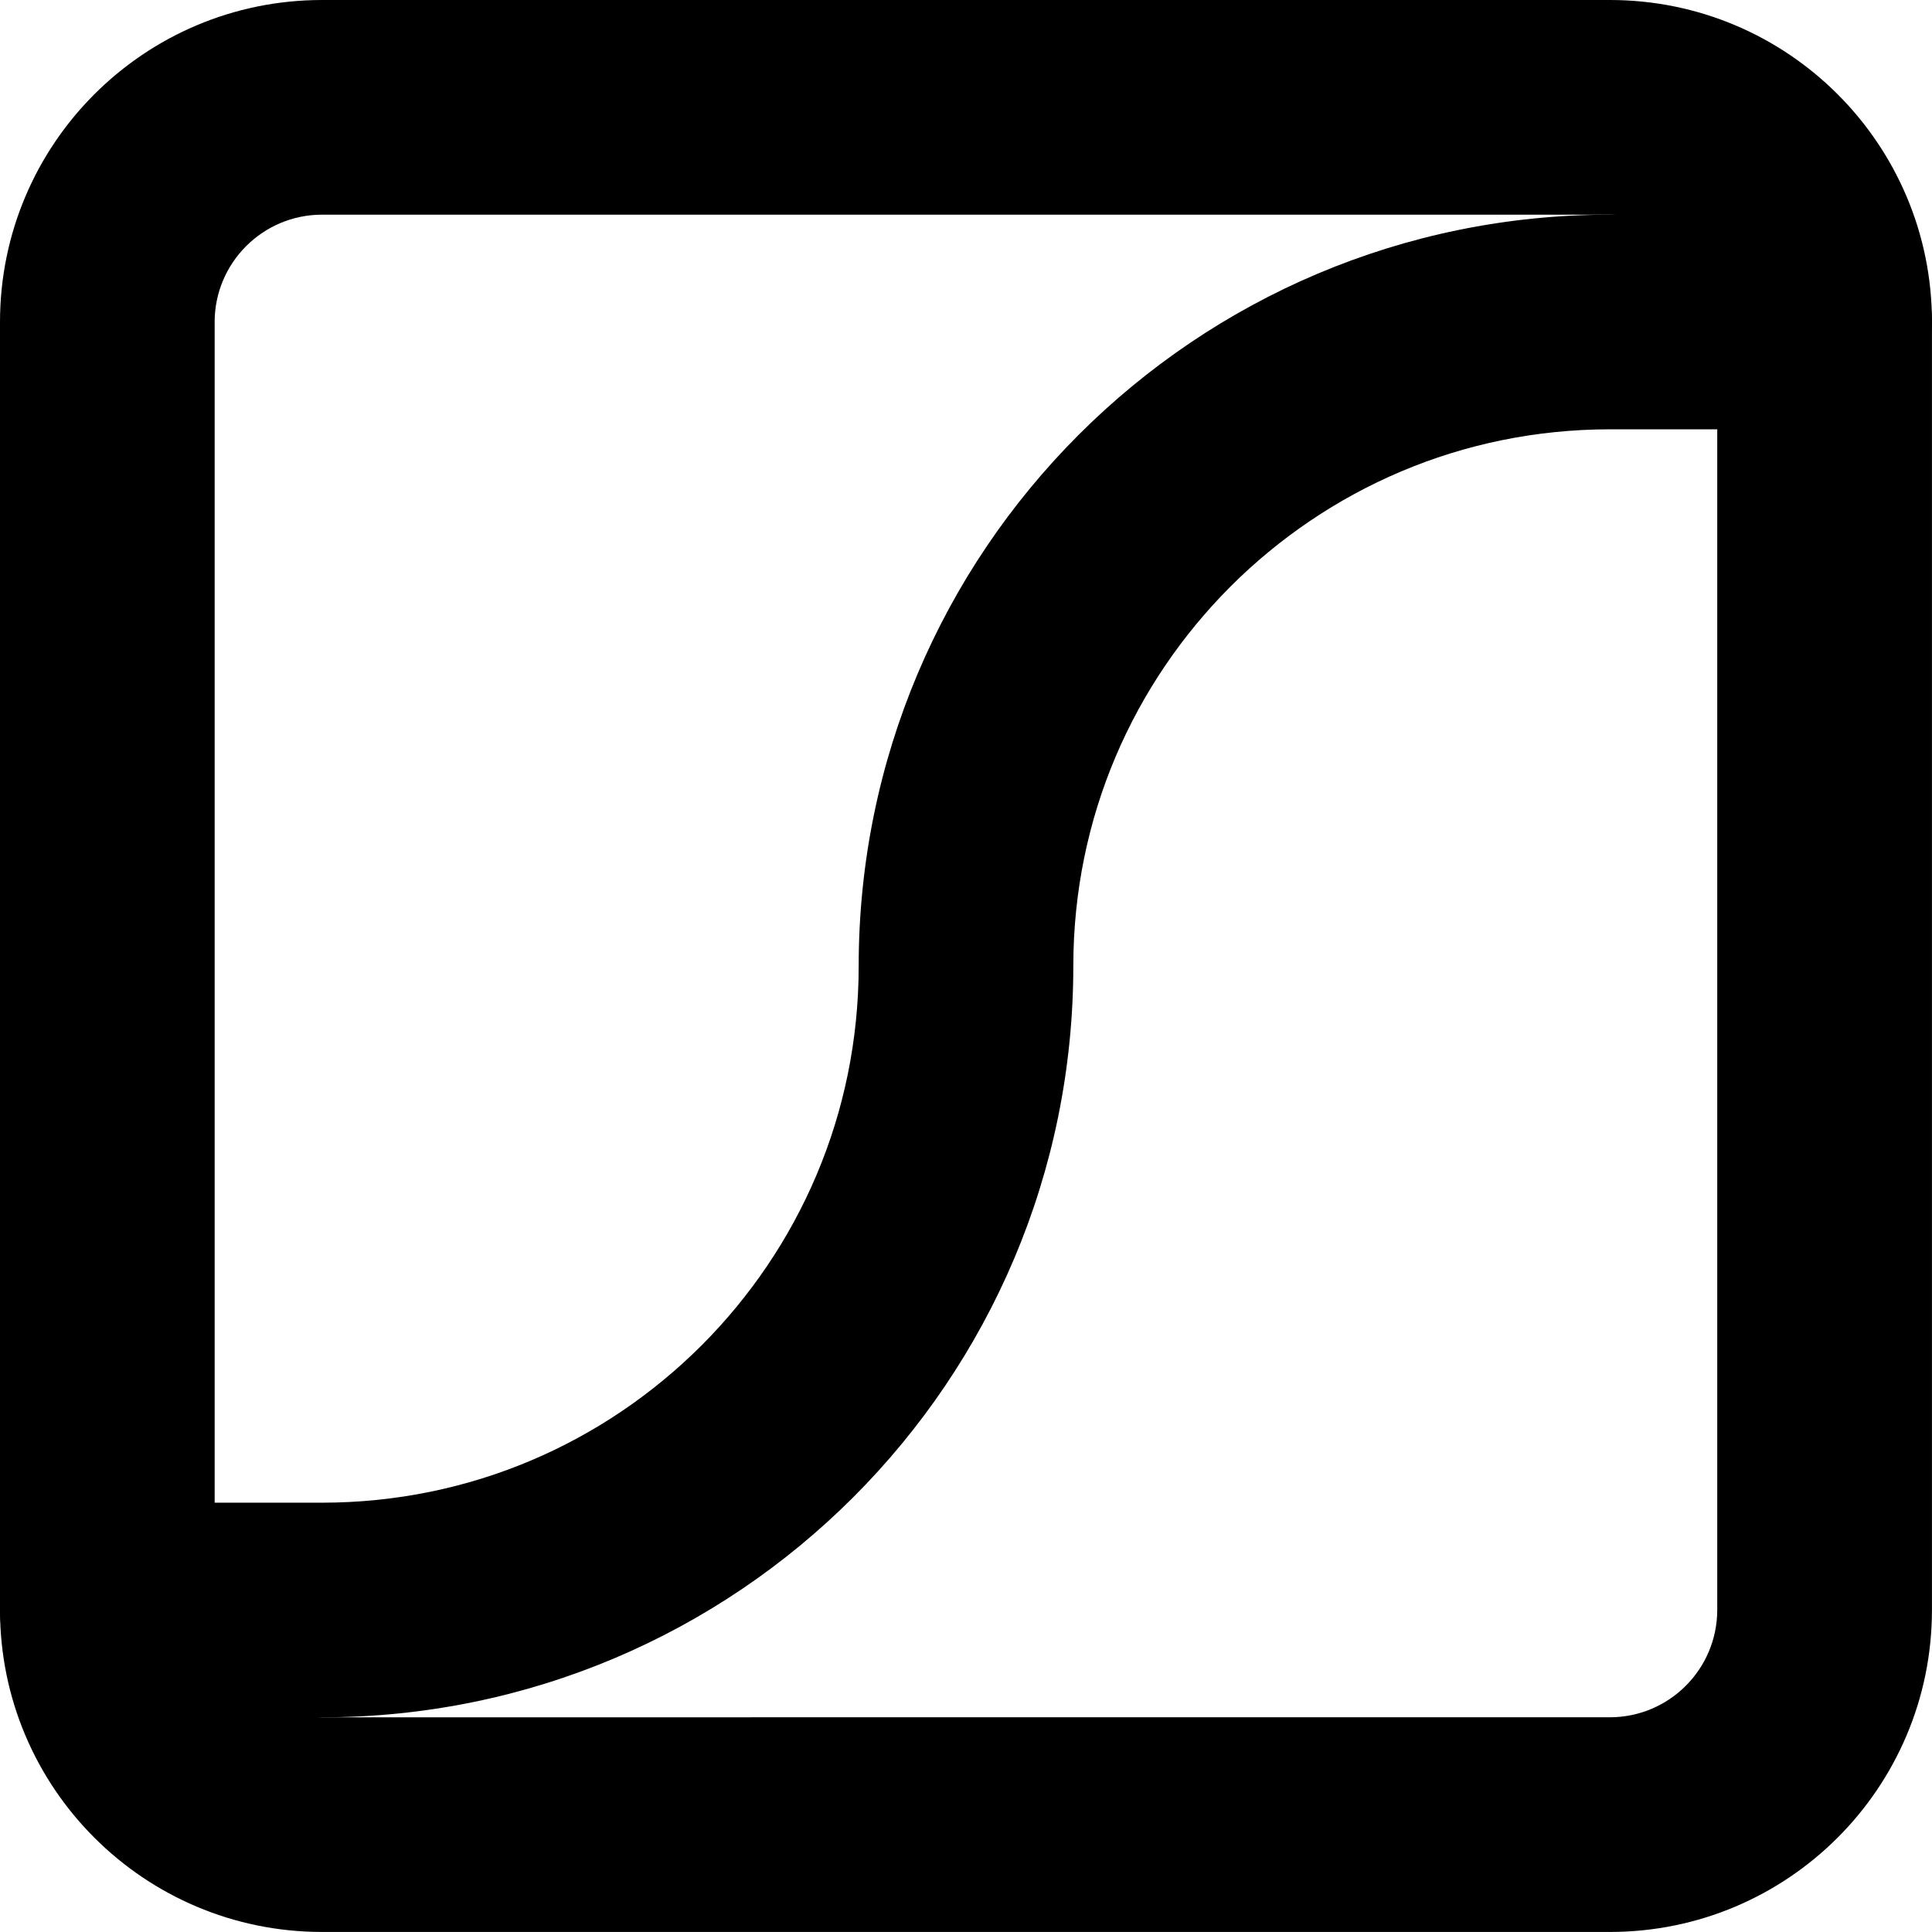
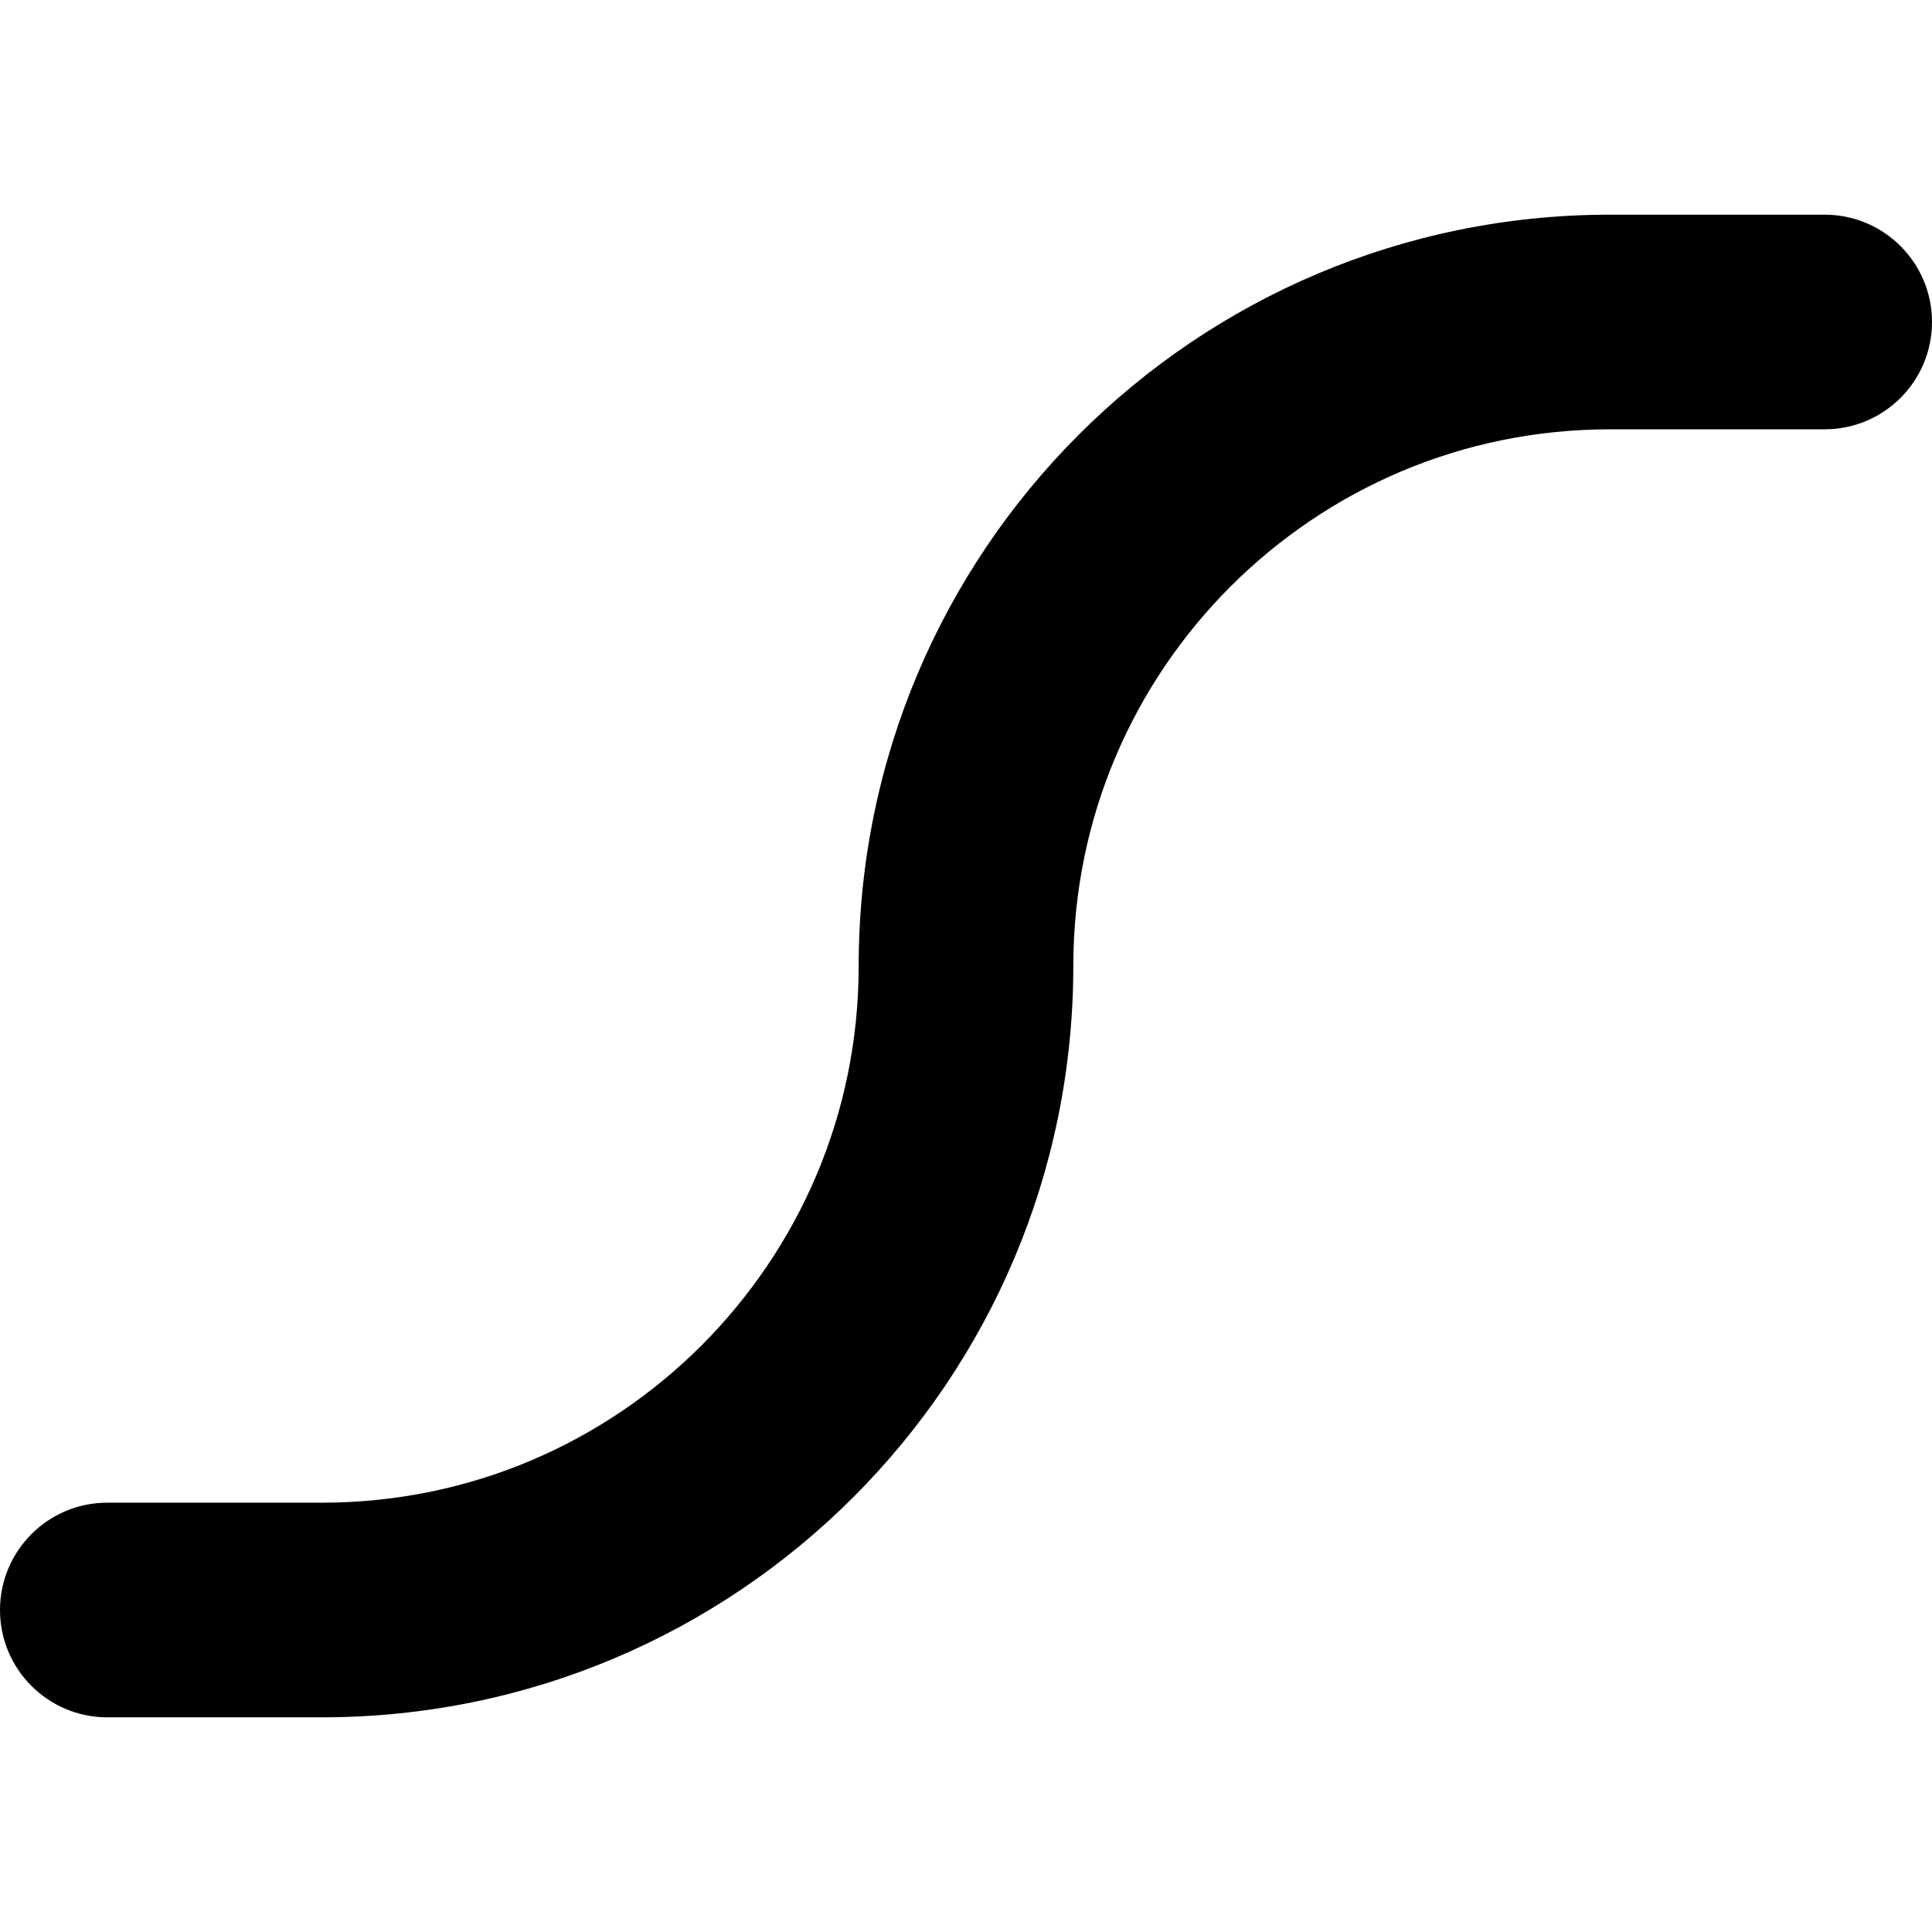
<svg xmlns="http://www.w3.org/2000/svg" version="1.1" id="Layer_1" x="0px" y="0px" viewBox="0 0 512 512" style="enable-background:new 0 0 512 512;" xml:space="preserve">
  <g>
-     <path d="M28.44,85.33h28.44c0.03-15.7,12.75-28.42,28.44-28.44h341.33c15.7,0.03,28.42,12.75,28.44,28.44v341.33   c-0.03,15.7-12.75,28.42-28.44,28.44H85.33c-15.7-0.03-28.42-12.75-28.44-28.44V85.33H28.44H0v341.33   c0.02,47.14,38.19,85.31,85.33,85.33h341.33c47.14-0.02,85.31-38.19,85.33-85.33V85.33C511.98,38.19,473.81,0.02,426.67,0H85.33   C38.19,0.02,0.02,38.19,0,85.33H28.44z" />
    <path d="M28.44,455.11h56.89c109.98-0.02,199.09-89.13,199.11-199.11c0.01-39.36,15.87-74.74,41.66-100.57   c25.83-25.78,61.2-41.64,100.57-41.66l56.89,0c15.71,0,28.44-12.74,28.44-28.44c0-15.71-12.74-28.44-28.44-28.44h-56.89   C316.69,56.91,227.57,146.02,227.56,256c-0.01,39.36-15.87,74.74-41.66,100.57c-25.83,25.78-61.2,41.64-100.57,41.66H28.44   C12.74,398.22,0,410.96,0,426.67S12.74,455.11,28.44,455.11z" />
  </g>
</svg>